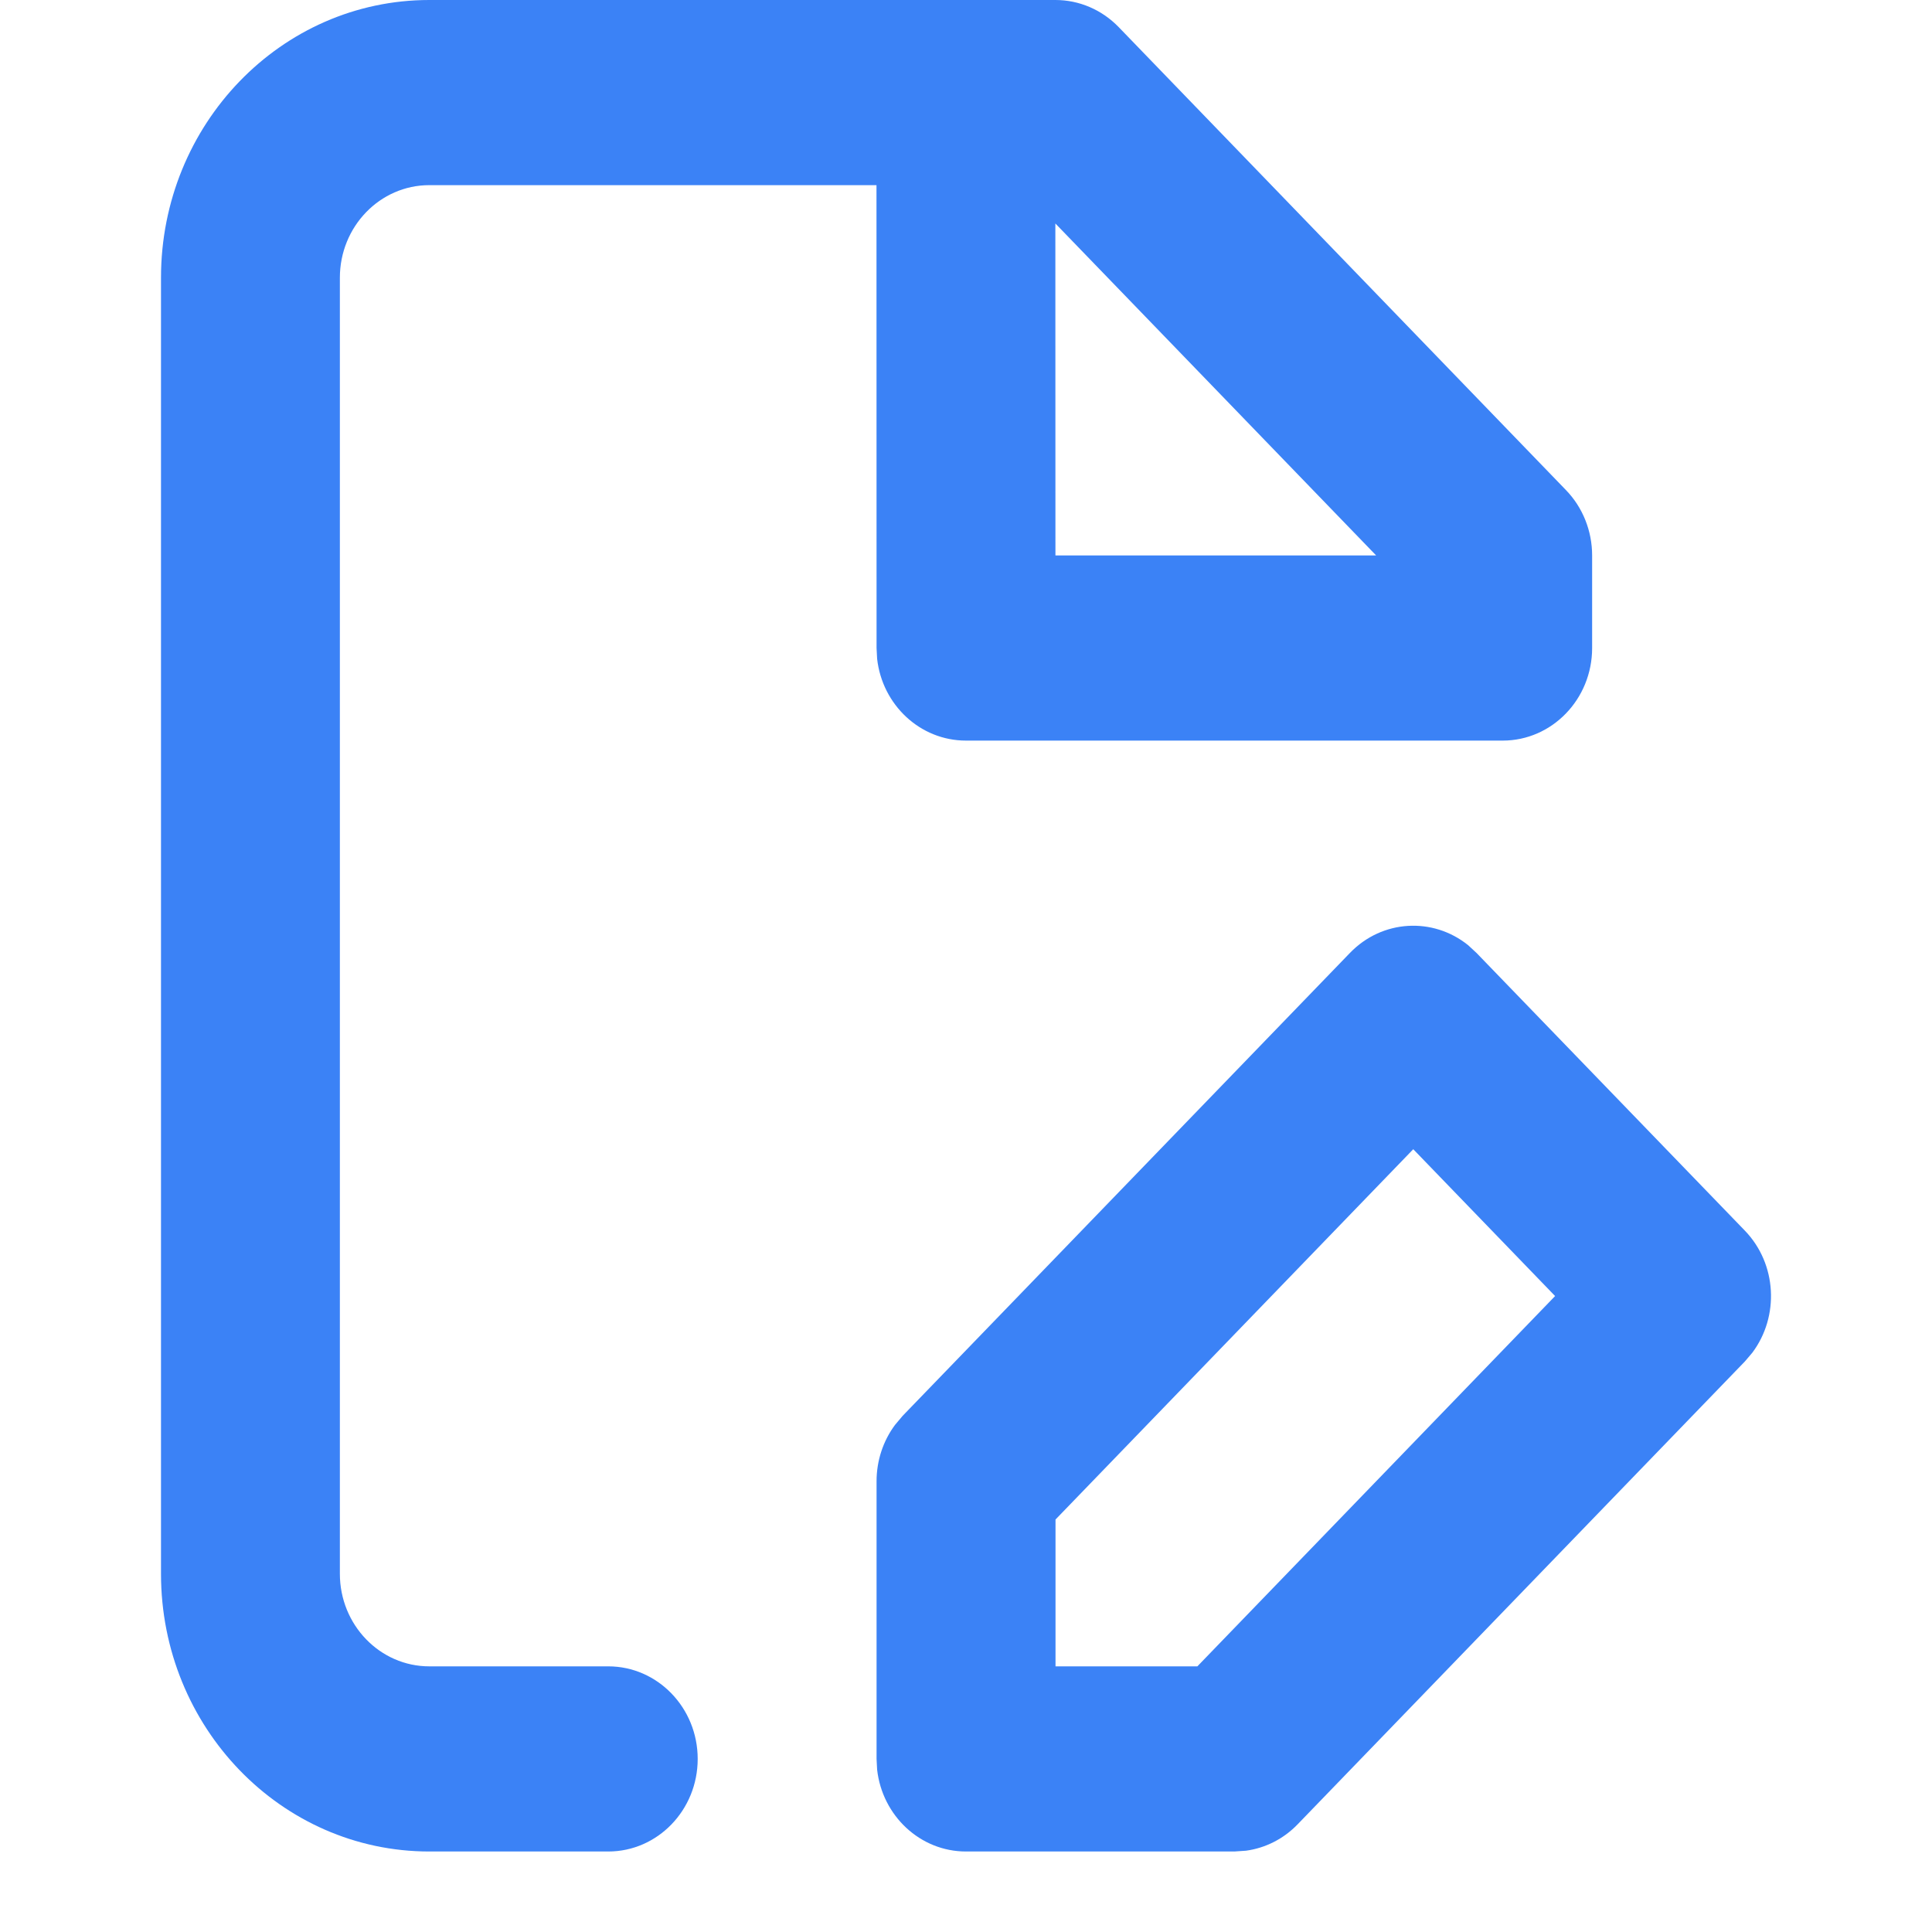
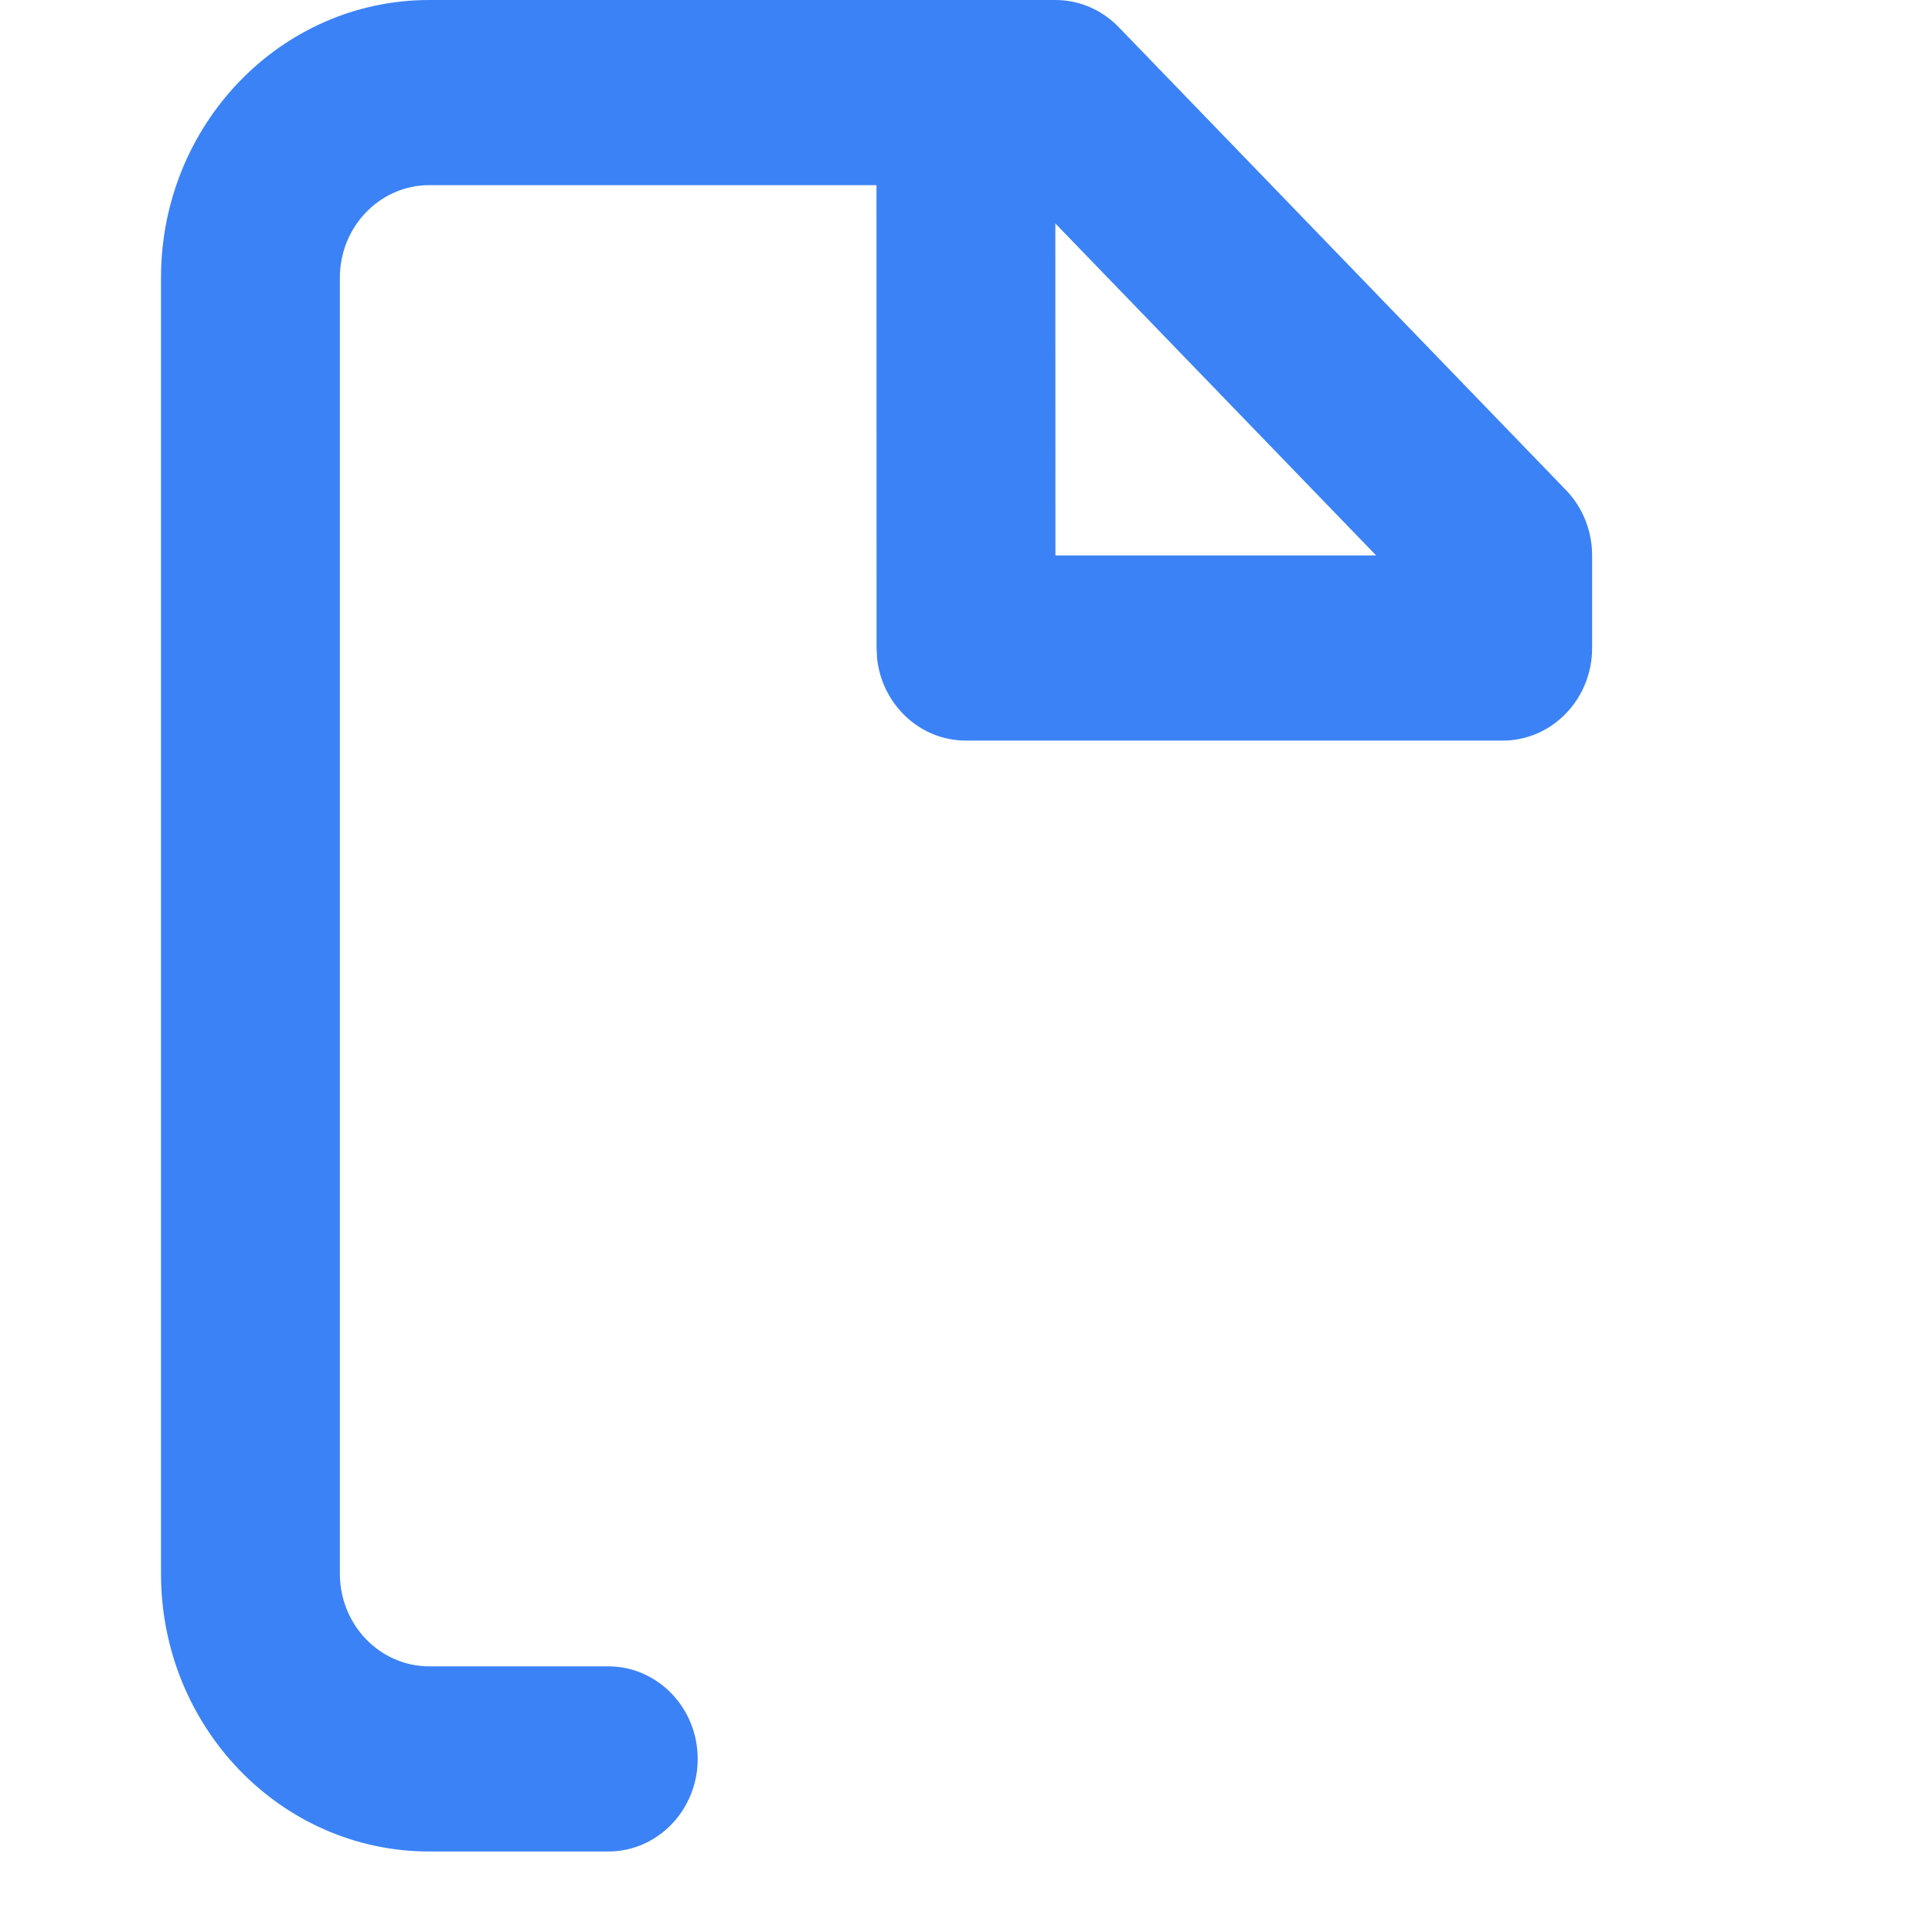
<svg xmlns="http://www.w3.org/2000/svg" width="24" height="24" viewBox="0 0 24 24" fill="none">
  <path d="M13.897 0.337C13.688 0.121 13.406 0 13.111 0H5.333C3.492 0 2 1.545 2 3.45V19.55C2 21.455 3.492 23 5.333 23H7.556C8.169 23 8.667 22.485 8.667 21.85C8.667 21.215 8.169 20.7 7.556 20.7H5.333C4.72 20.7 4.222 20.185 4.222 19.55V3.45C4.222 2.815 4.72 2.3 5.333 2.3H10.888L10.889 8.05L10.896 8.184C10.96 8.756 11.43 9.2 12 9.2H18.667C19.28 9.2 19.778 8.685 19.778 8.05V6.9C19.778 6.595 19.661 6.302 19.452 6.087L13.897 0.337ZM13.111 6.9L13.11 2.776L17.095 6.9H13.111Z" fill="#3B82F6" />
-   <path d="M16.77 11.837C17.171 11.422 17.801 11.39 18.237 11.741L18.341 11.837L21.675 15.287C22.075 15.701 22.106 16.354 21.767 16.805L21.675 16.913L16.119 22.663C15.945 22.843 15.72 22.957 15.479 22.99L15.333 23H12C11.43 23 10.961 22.556 10.896 21.984L10.889 21.85V18.4C10.889 18.146 10.97 17.9 11.118 17.701L11.214 17.587L16.77 11.837ZM17.556 14.276L13.112 18.876V20.7H14.874L19.318 16.1L17.556 14.276Z" fill="#3B82F6" />
</svg>